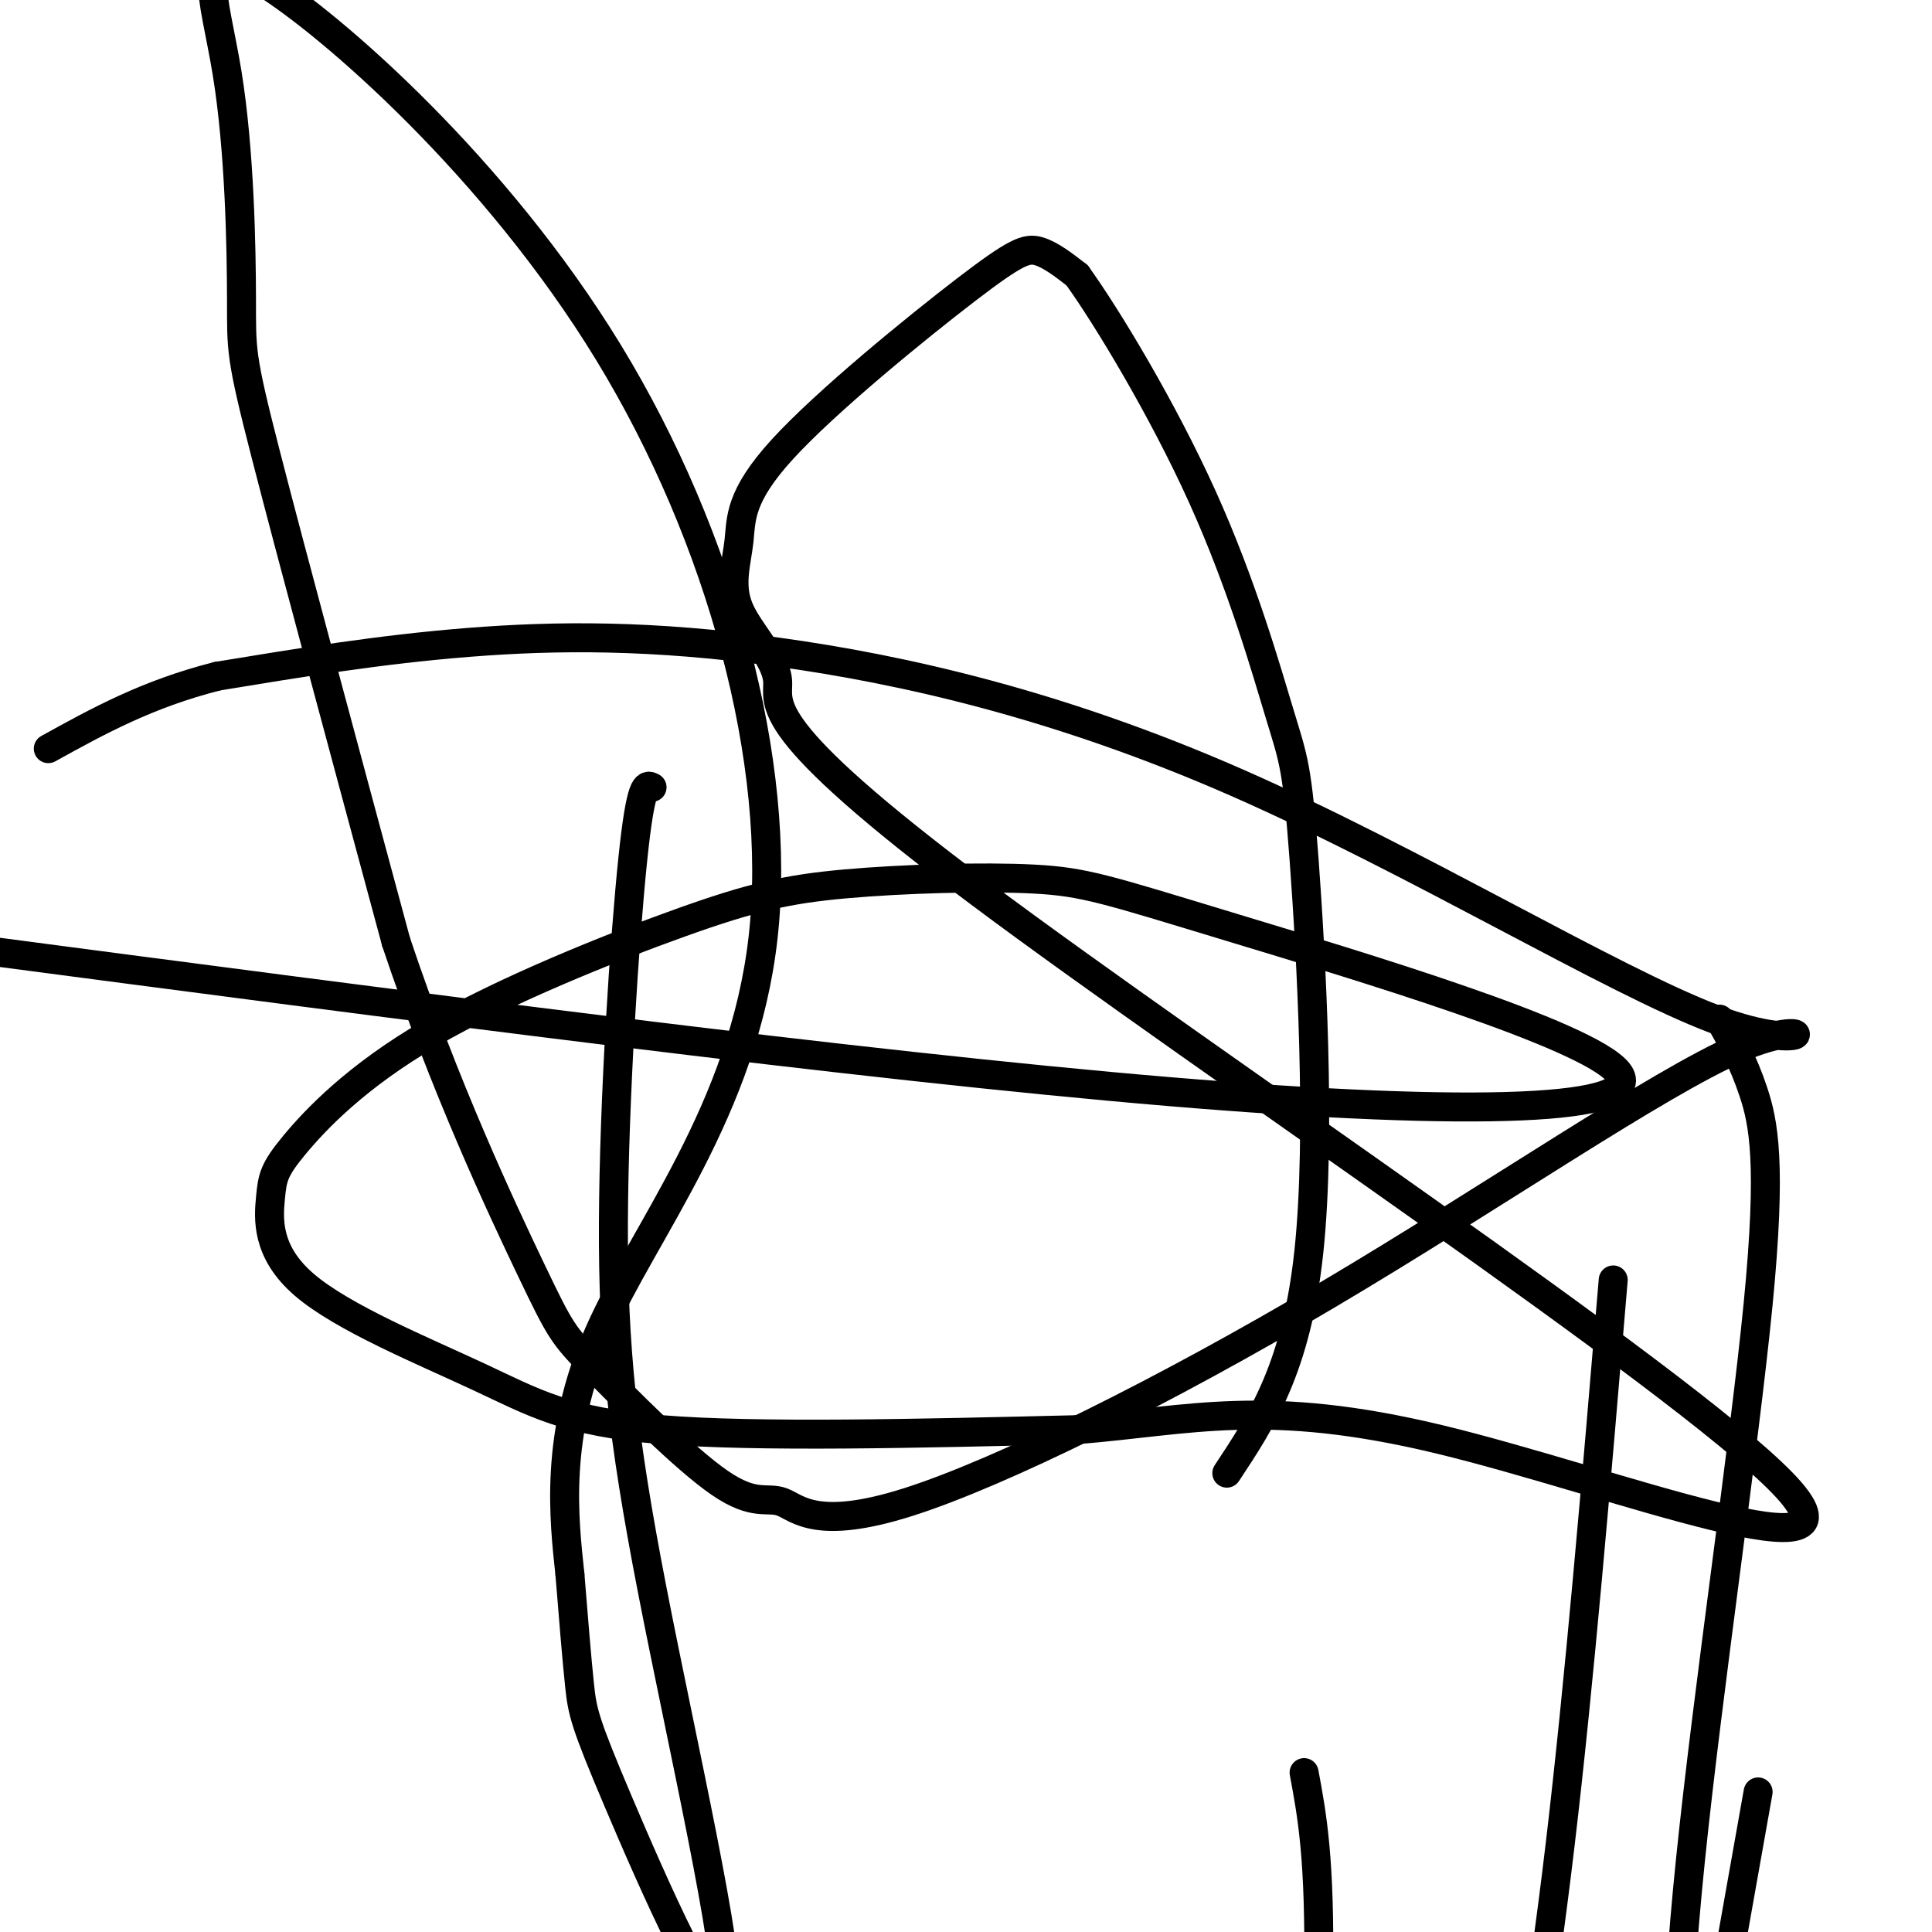
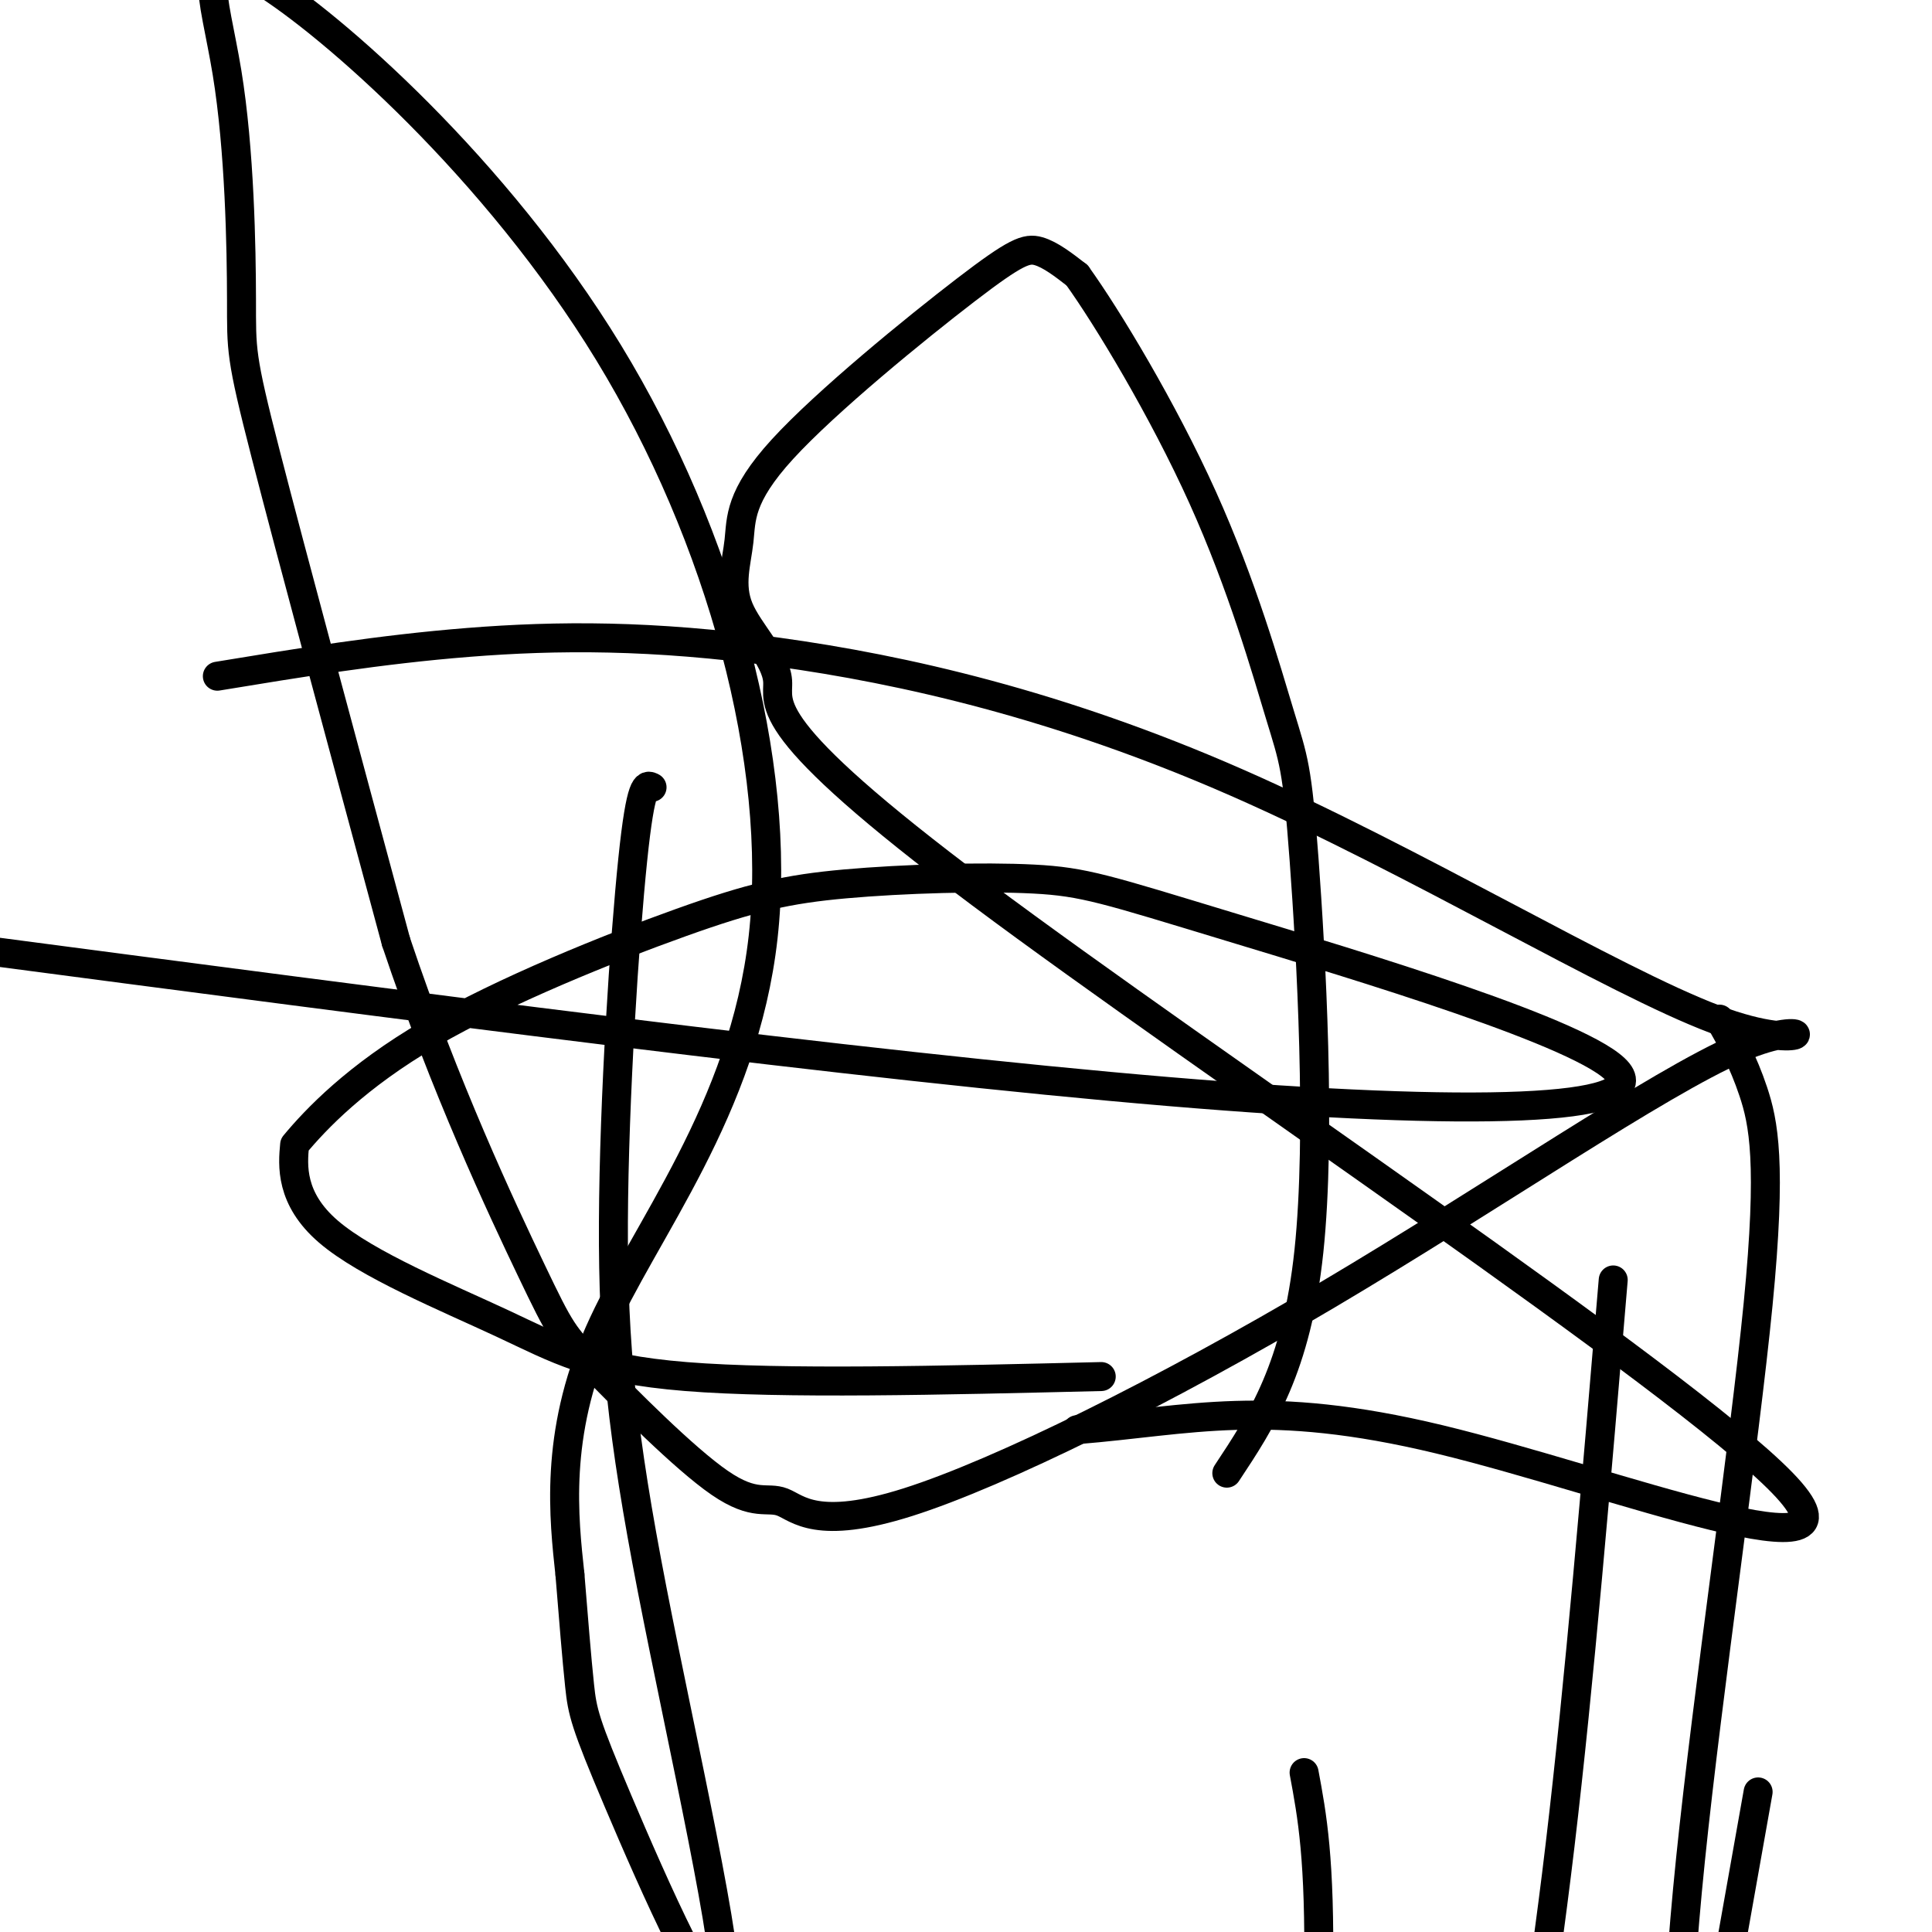
<svg xmlns="http://www.w3.org/2000/svg" viewBox="0 0 400 400" version="1.1">
  <g fill="none" stroke="#000000" stroke-width="6" stroke-linecap="round" stroke-linejoin="round">
    <path d="M364,371c0.000,0.000 -8.000,45.000 -8,45" />
    <path d="M356,416c-1.333,7.500 -0.667,3.750 0,0" />
    <path d="M135,163c-1.160,-0.607 -2.321,-1.213 -4,15c-1.679,16.213 -3.878,49.246 -4,75c-0.122,25.754 1.832,44.230 8,76c6.168,31.770 16.550,76.835 15,84c-1.550,7.165 -15.033,-23.571 -22,-40c-6.967,-16.429 -7.419,-18.551 -8,-24c-0.581,-5.449 -1.290,-14.224 -2,-23" />
    <path d="M118,326c-1.230,-11.530 -3.304,-28.855 6,-50c9.304,-21.145 29.986,-46.109 34,-82c4.014,-35.891 -8.639,-82.710 -32,-121c-23.361,-38.290 -57.431,-68.050 -72,-77c-14.569,-8.950 -9.637,2.910 -7,19c2.637,16.090 2.979,36.409 3,47c0.021,10.591 -0.280,11.455 5,32c5.280,20.545 16.140,60.773 27,101" />
    <path d="M82,195c10.106,30.195 21.871,55.181 28,68c6.129,12.819 6.623,13.469 13,20c6.377,6.531 18.638,18.942 26,24c7.362,5.058 9.824,2.761 13,4c3.176,1.239 7.065,6.012 26,0c18.935,-6.012 52.916,-22.809 87,-43c34.084,-20.191 68.273,-43.776 85,-51c16.727,-7.224 15.993,1.912 -5,-6c-20.993,-7.912 -62.246,-32.873 -99,-49c-36.754,-16.127 -69.011,-23.419 -95,-27c-25.989,-3.581 -45.711,-3.452 -64,-2c-18.289,1.452 -35.144,4.226 -52,7" />
-     <path d="M45,140c-14.500,3.667 -24.750,9.333 -35,15" />
-     <path d="M-9,196c93.387,12.304 186.773,24.607 251,30c64.227,5.393 99.294,3.874 93,-4c-6.294,-7.874 -53.948,-22.104 -80,-30c-26.052,-7.896 -30.500,-9.456 -41,-10c-10.500,-0.544 -27.051,-0.070 -39,1c-11.949,1.070 -19.297,2.737 -34,8c-14.703,5.263 -36.760,14.121 -52,23c-15.240,8.879 -23.662,17.778 -28,23c-4.338,5.222 -4.593,6.767 -5,11c-0.407,4.233 -0.965,11.155 7,18c7.965,6.845 24.452,13.612 36,19c11.548,5.388 18.157,9.397 38,11c19.843,1.603 52.922,0.802 86,0" />
+     <path d="M-9,196c93.387,12.304 186.773,24.607 251,30c64.227,5.393 99.294,3.874 93,-4c-6.294,-7.874 -53.948,-22.104 -80,-30c-26.052,-7.896 -30.500,-9.456 -41,-10c-10.500,-0.544 -27.051,-0.070 -39,1c-11.949,1.070 -19.297,2.737 -34,8c-14.703,5.263 -36.760,14.121 -52,23c-15.240,8.879 -23.662,17.778 -28,23c-0.407,4.233 -0.965,11.155 7,18c7.965,6.845 24.452,13.612 36,19c11.548,5.388 18.157,9.397 38,11c19.843,1.603 52.922,0.802 86,0" />
    <path d="M223,296c23.457,-1.899 39.099,-6.648 75,2c35.901,8.648 92.062,30.693 71,9c-21.062,-21.693 -119.347,-87.124 -166,-122c-46.653,-34.876 -41.674,-39.197 -42,-44c-0.326,-4.803 -5.955,-10.089 -8,-15c-2.045,-4.911 -0.504,-9.446 0,-14c0.504,-4.554 -0.030,-9.128 9,-19c9.030,-9.872 27.623,-25.042 38,-33c10.377,-7.958 12.536,-8.702 15,-8c2.464,0.702 5.232,2.851 8,5" />
    <path d="M223,57c6.218,8.642 17.763,27.747 26,46c8.237,18.253 13.167,35.656 16,45c2.833,9.344 3.571,10.631 5,30c1.429,19.369 3.551,56.820 1,81c-2.551,24.180 -9.776,35.090 -17,46" />
    <path d="M270,367c1.667,8.917 3.333,17.833 3,42c-0.333,24.167 -2.667,63.583 -5,103" />
    <path d="M334,265c-3.500,41.667 -7.000,83.333 -11,117c-4.000,33.667 -8.500,59.333 -13,85" />
    <path d="M356,211c2.446,4.339 4.893,8.679 7,15c2.107,6.321 3.875,14.625 1,44c-2.875,29.375 -10.393,79.821 -14,115c-3.607,35.179 -3.304,55.089 -3,75" />
  </g>
</svg>